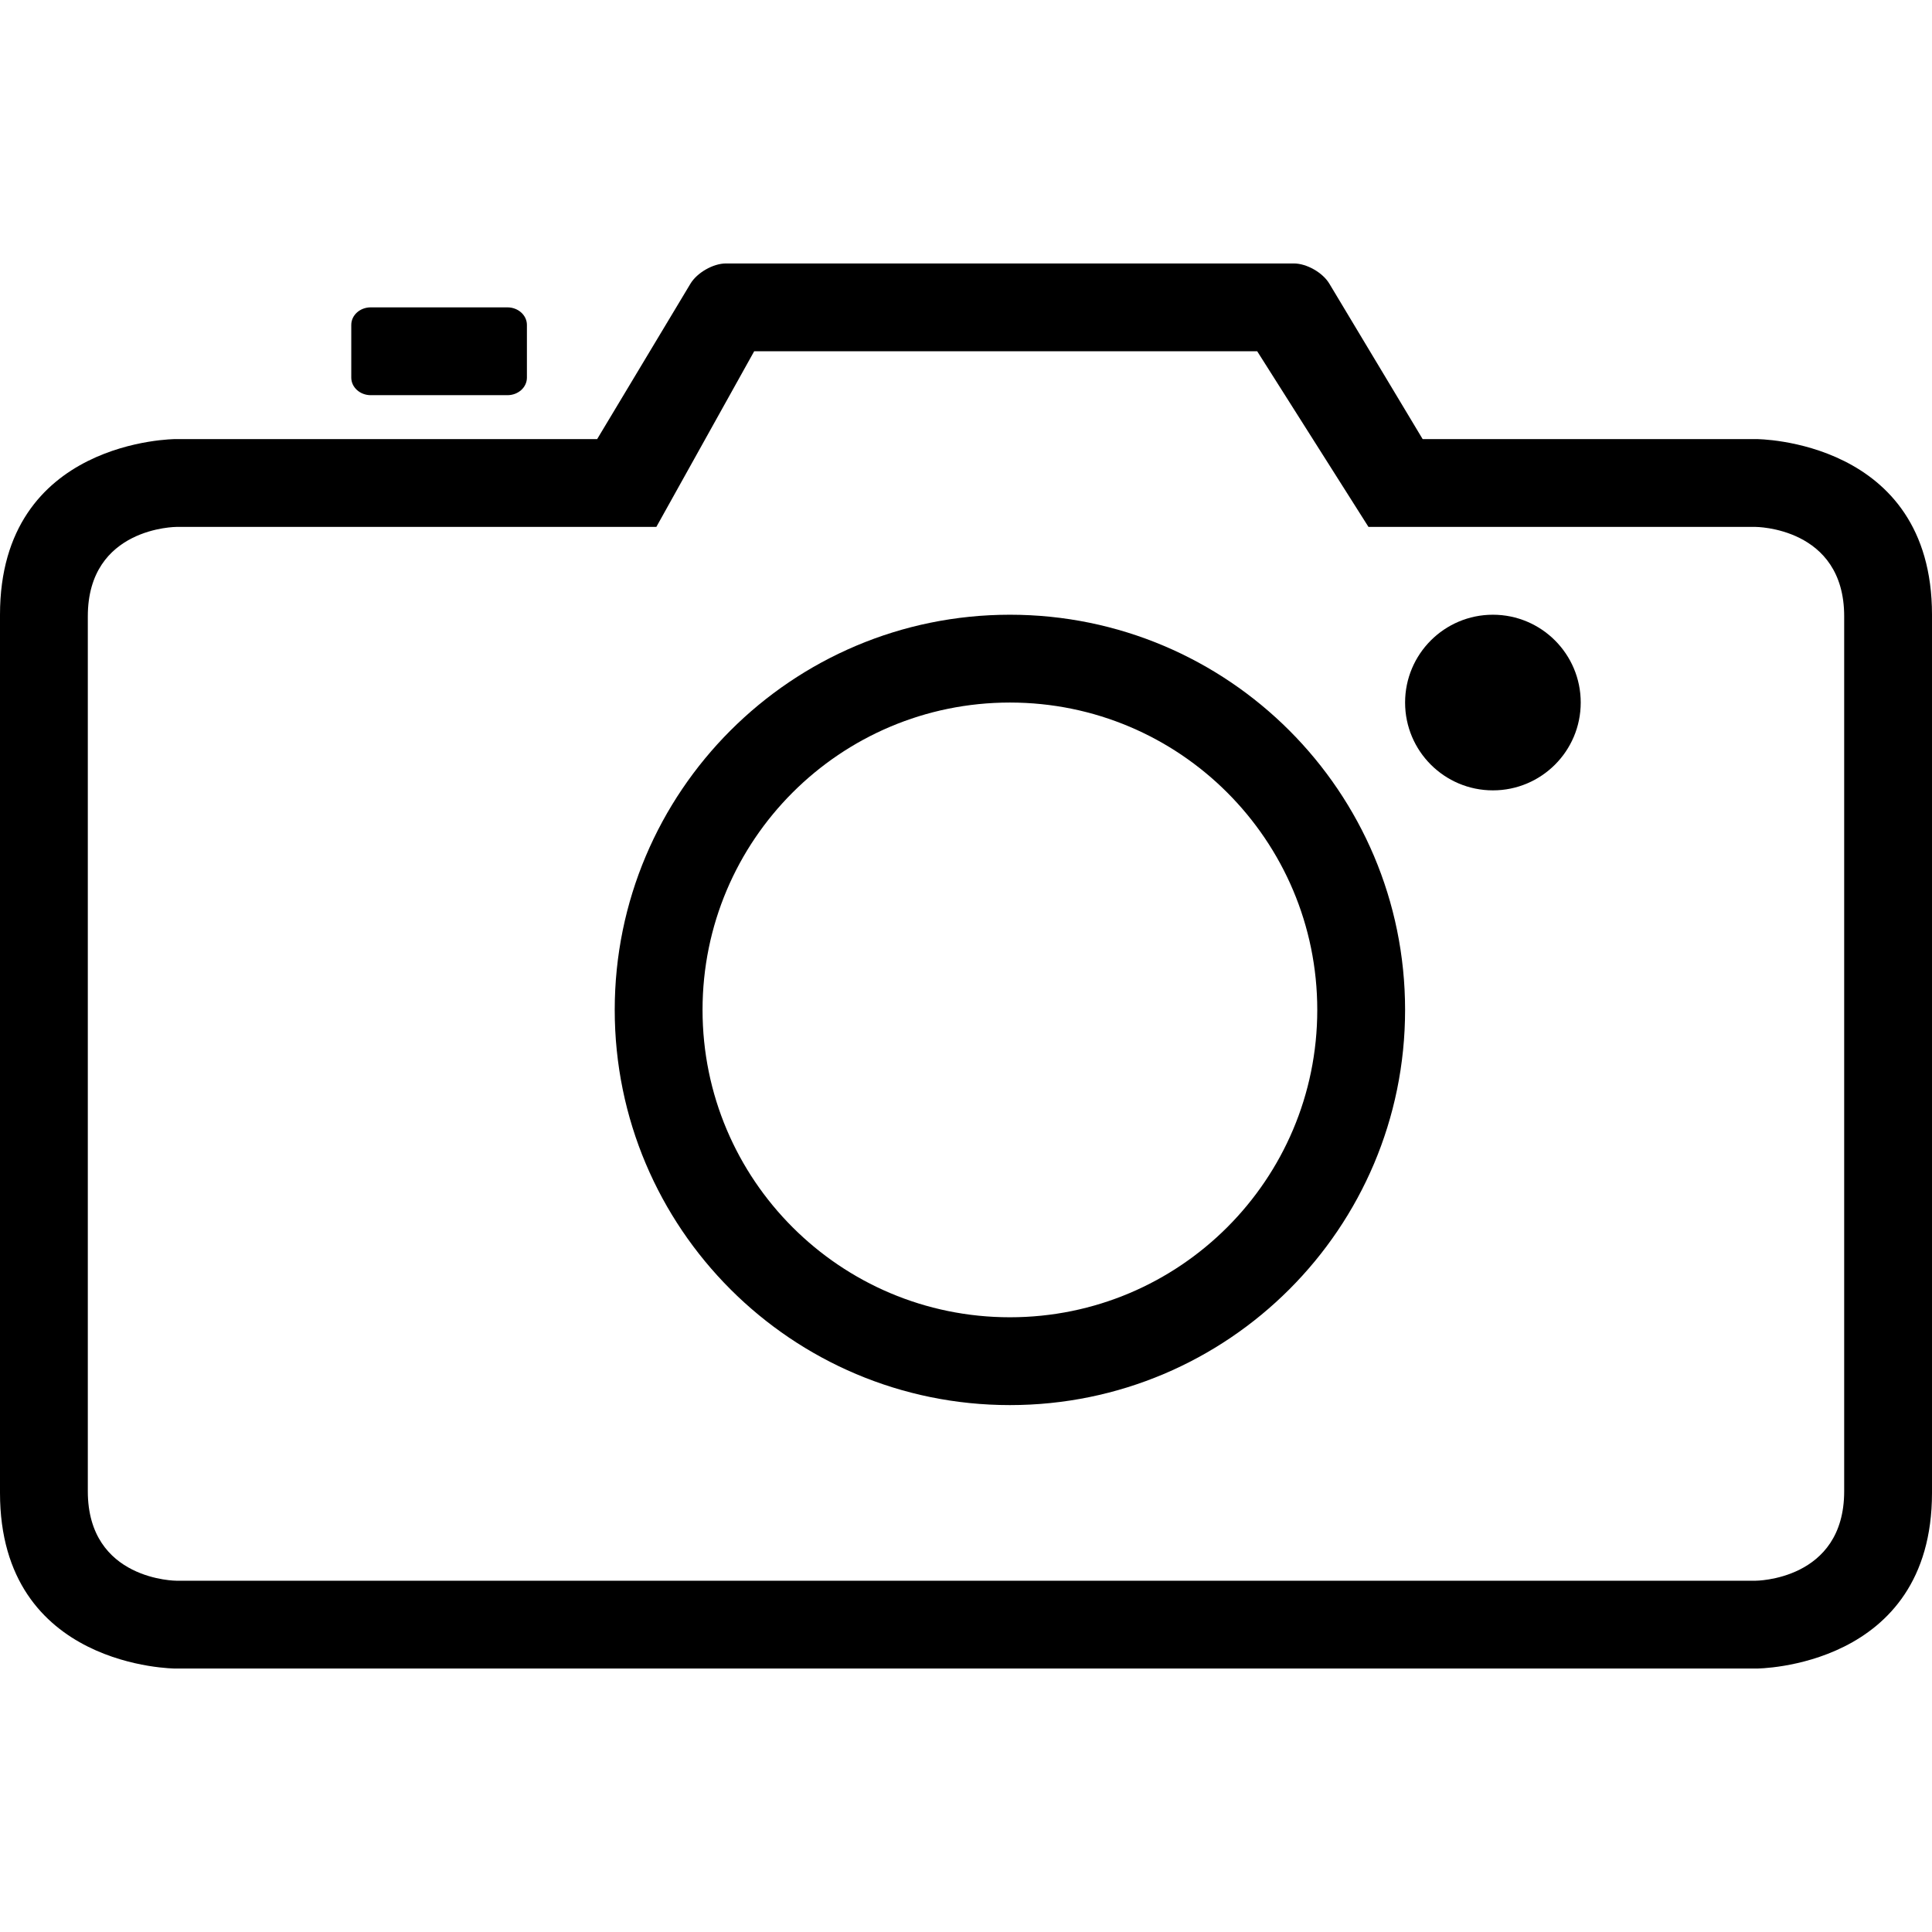
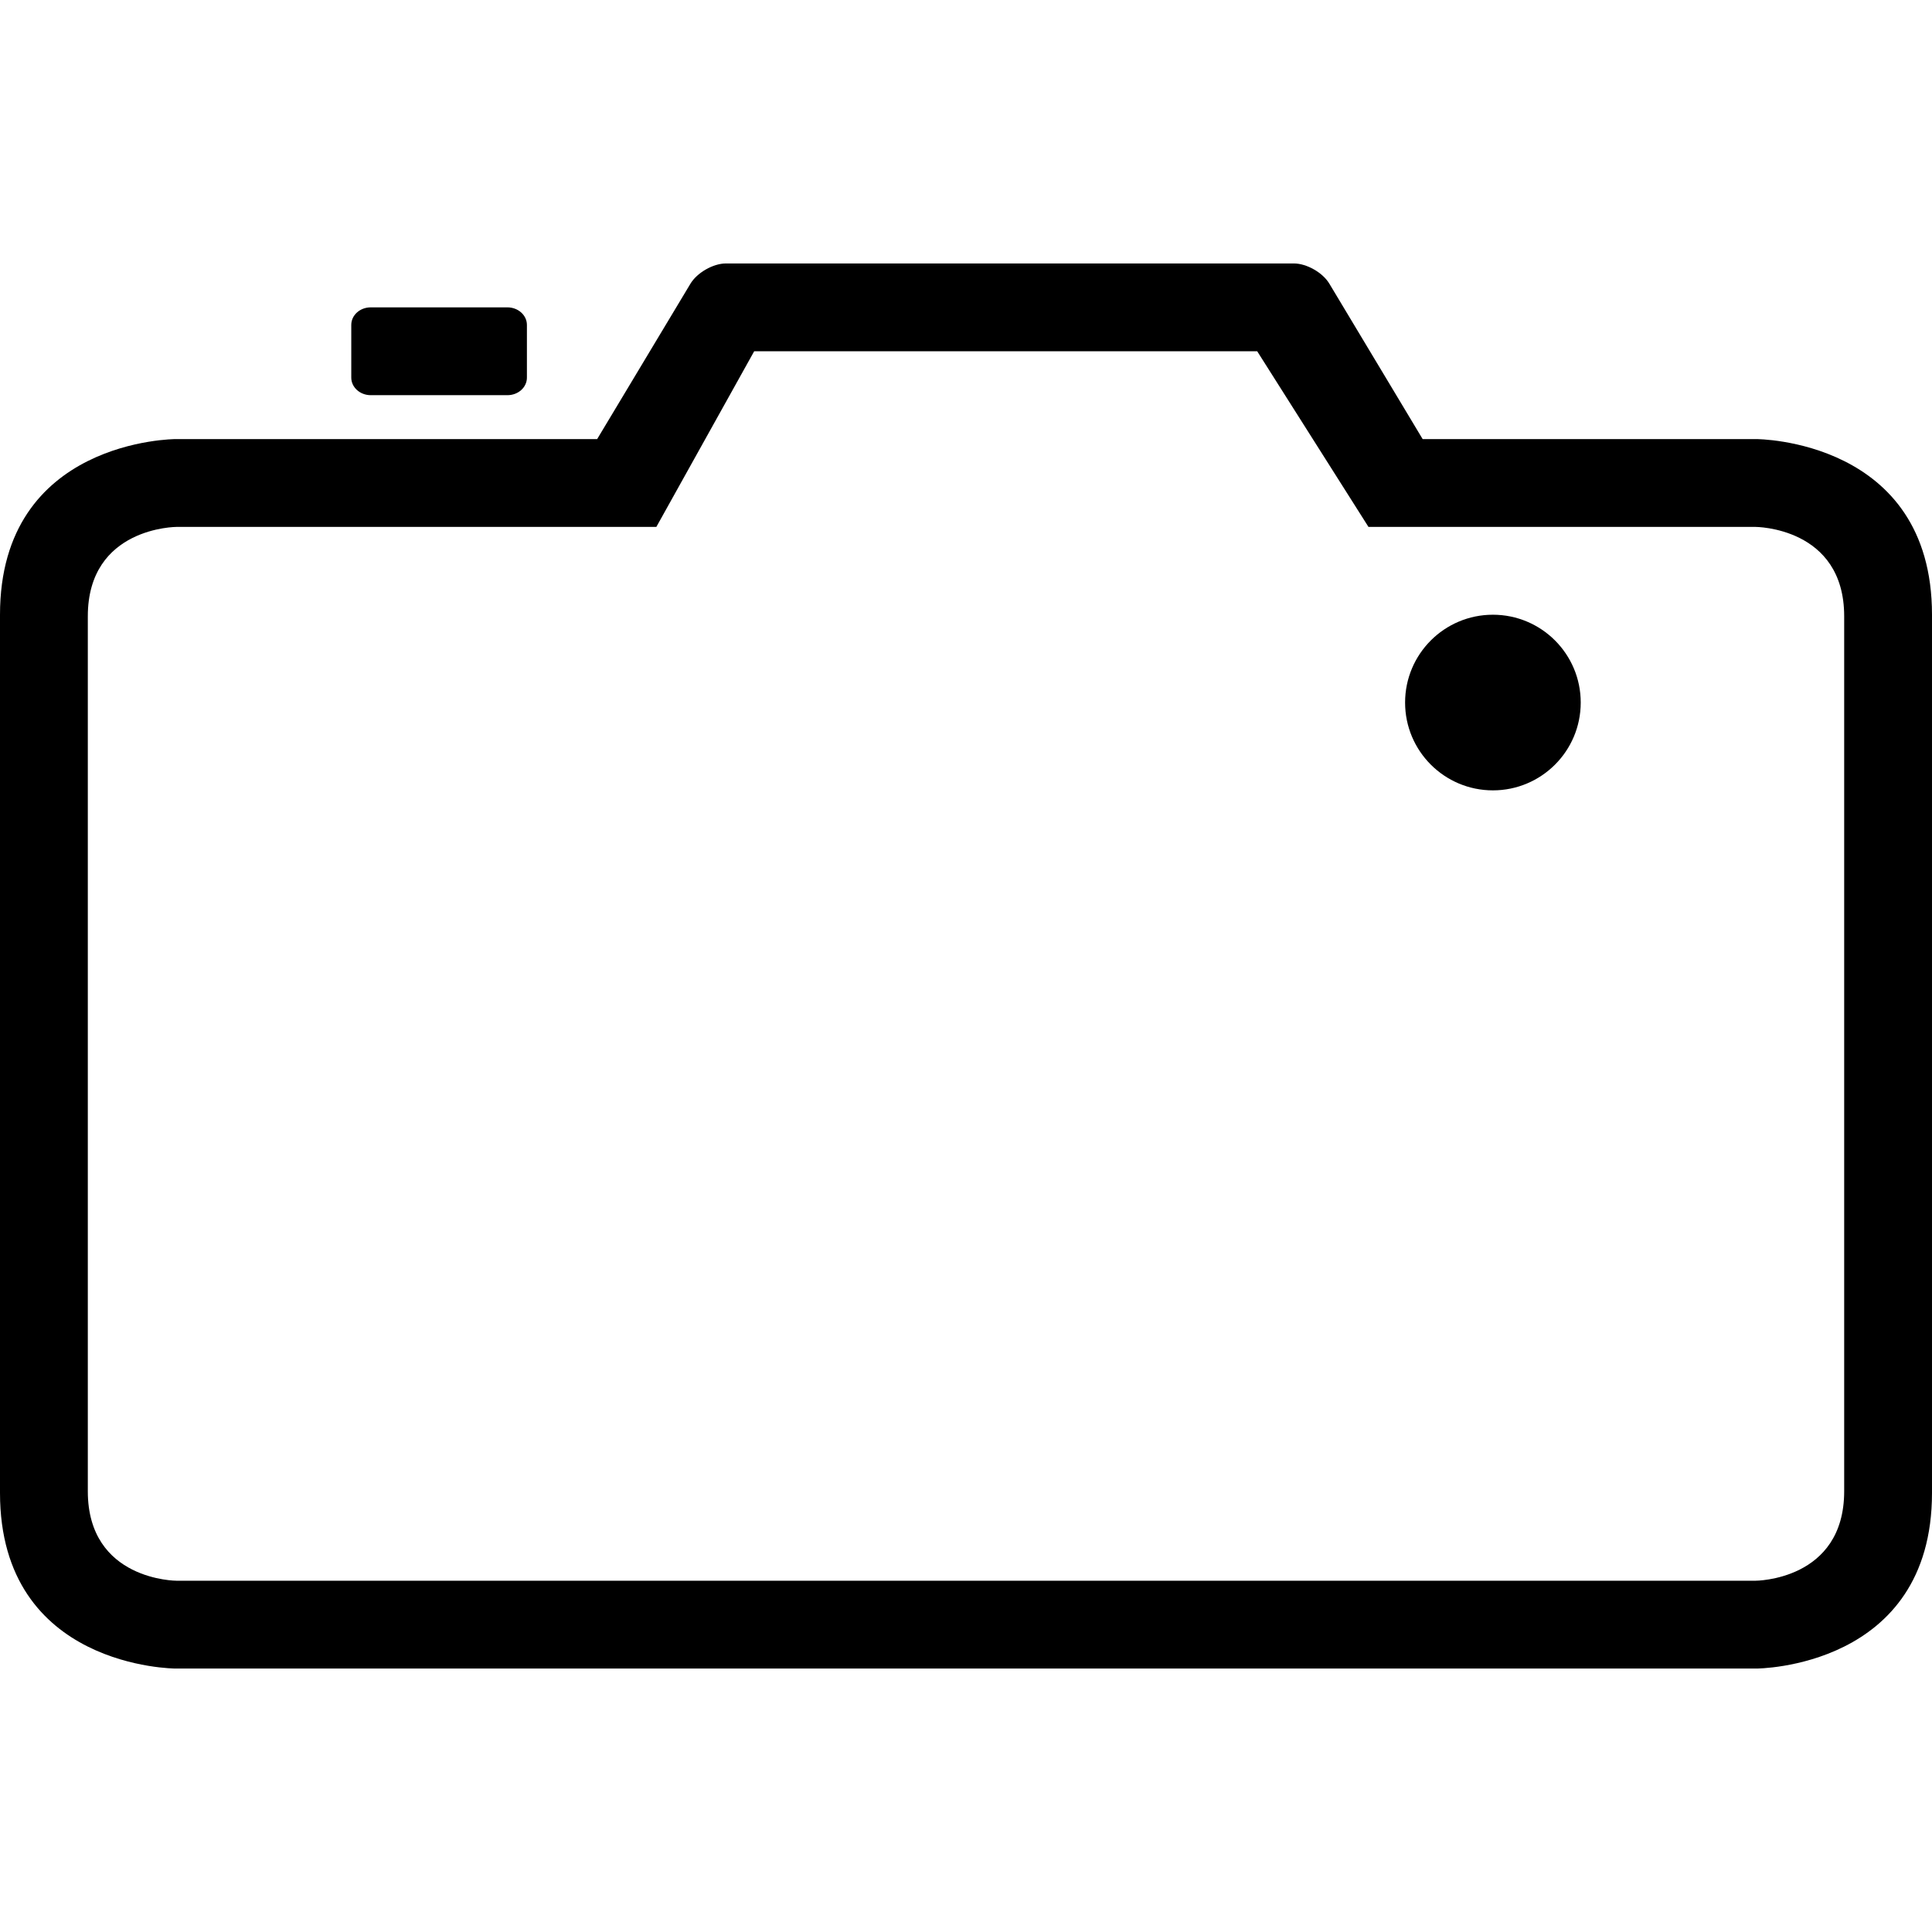
<svg xmlns="http://www.w3.org/2000/svg" id="Capa_1" x="0px" y="0px" width="612px" height="612px" viewBox="0 0 612 612" style="enable-background:new 0 0 612 612;" xml:space="preserve">
  <g>
    <g>
      <circle cx="472.909" cy="222.545" r="27.818" />
      <path d="M160.733,125.181c3.422,0,6.176-2.476,6.176-5.563v-16.691c0-3.06-2.754-5.563-6.176-5.563h-43.285 c-3.421,0-6.175,2.476-6.175,5.563v16.691c0,3.06,2.754,5.563,6.175,5.563H160.733z" />
-       <path d="M319.909,445.091c69.128,0,125.182-56.055,125.182-125.182c0-69.129-56.054-125.183-125.182-125.183 c-69.128,0-125.182,56.054-125.182,125.183C194.727,389.036,250.781,445.091,319.909,445.091z M319.909,222.545 c53.772,0,97.363,43.591,97.363,97.364c0,53.771-43.591,97.363-97.363,97.363s-97.364-43.592-97.364-97.363 C222.545,266.136,266.137,222.545,319.909,222.545z" />
      <path d="M0,194.727v278.183c0,55.637,55.636,55.637,55.636,55.637h500.727c0,0,55.637,0,55.637-55.637V194.727 c0-55.636-55.637-55.636-55.637-55.636H450.654l-29.543-49.21c-2.114-3.561-7.232-6.426-11.238-6.426H229.945 c-4.089,0-9.18,2.977-11.239,6.426l-29.543,49.21H55.636C55.636,139.09,0,139.09,0,194.727z M207.913,166.909l30.989-55.637 h159.343l35.245,55.637h122.567c0,0,28.124,0,28.124,28.319V472.38c0,28.348-28.124,28.348-28.124,28.348H55.942 c0,0-28.124,0-28.124-28.348V195.228c0-28.319,28.124-28.319,28.124-28.319H207.913z" />
    </g>
  </g>
  <g> </g>
  <g> </g>
  <g> </g>
  <g> </g>
  <g> </g>
  <g> </g>
  <g> </g>
  <g> </g>
  <g> </g>
  <g> </g>
  <g> </g>
  <g> </g>
  <g> </g>
  <g> </g>
  <g> </g>
</svg>